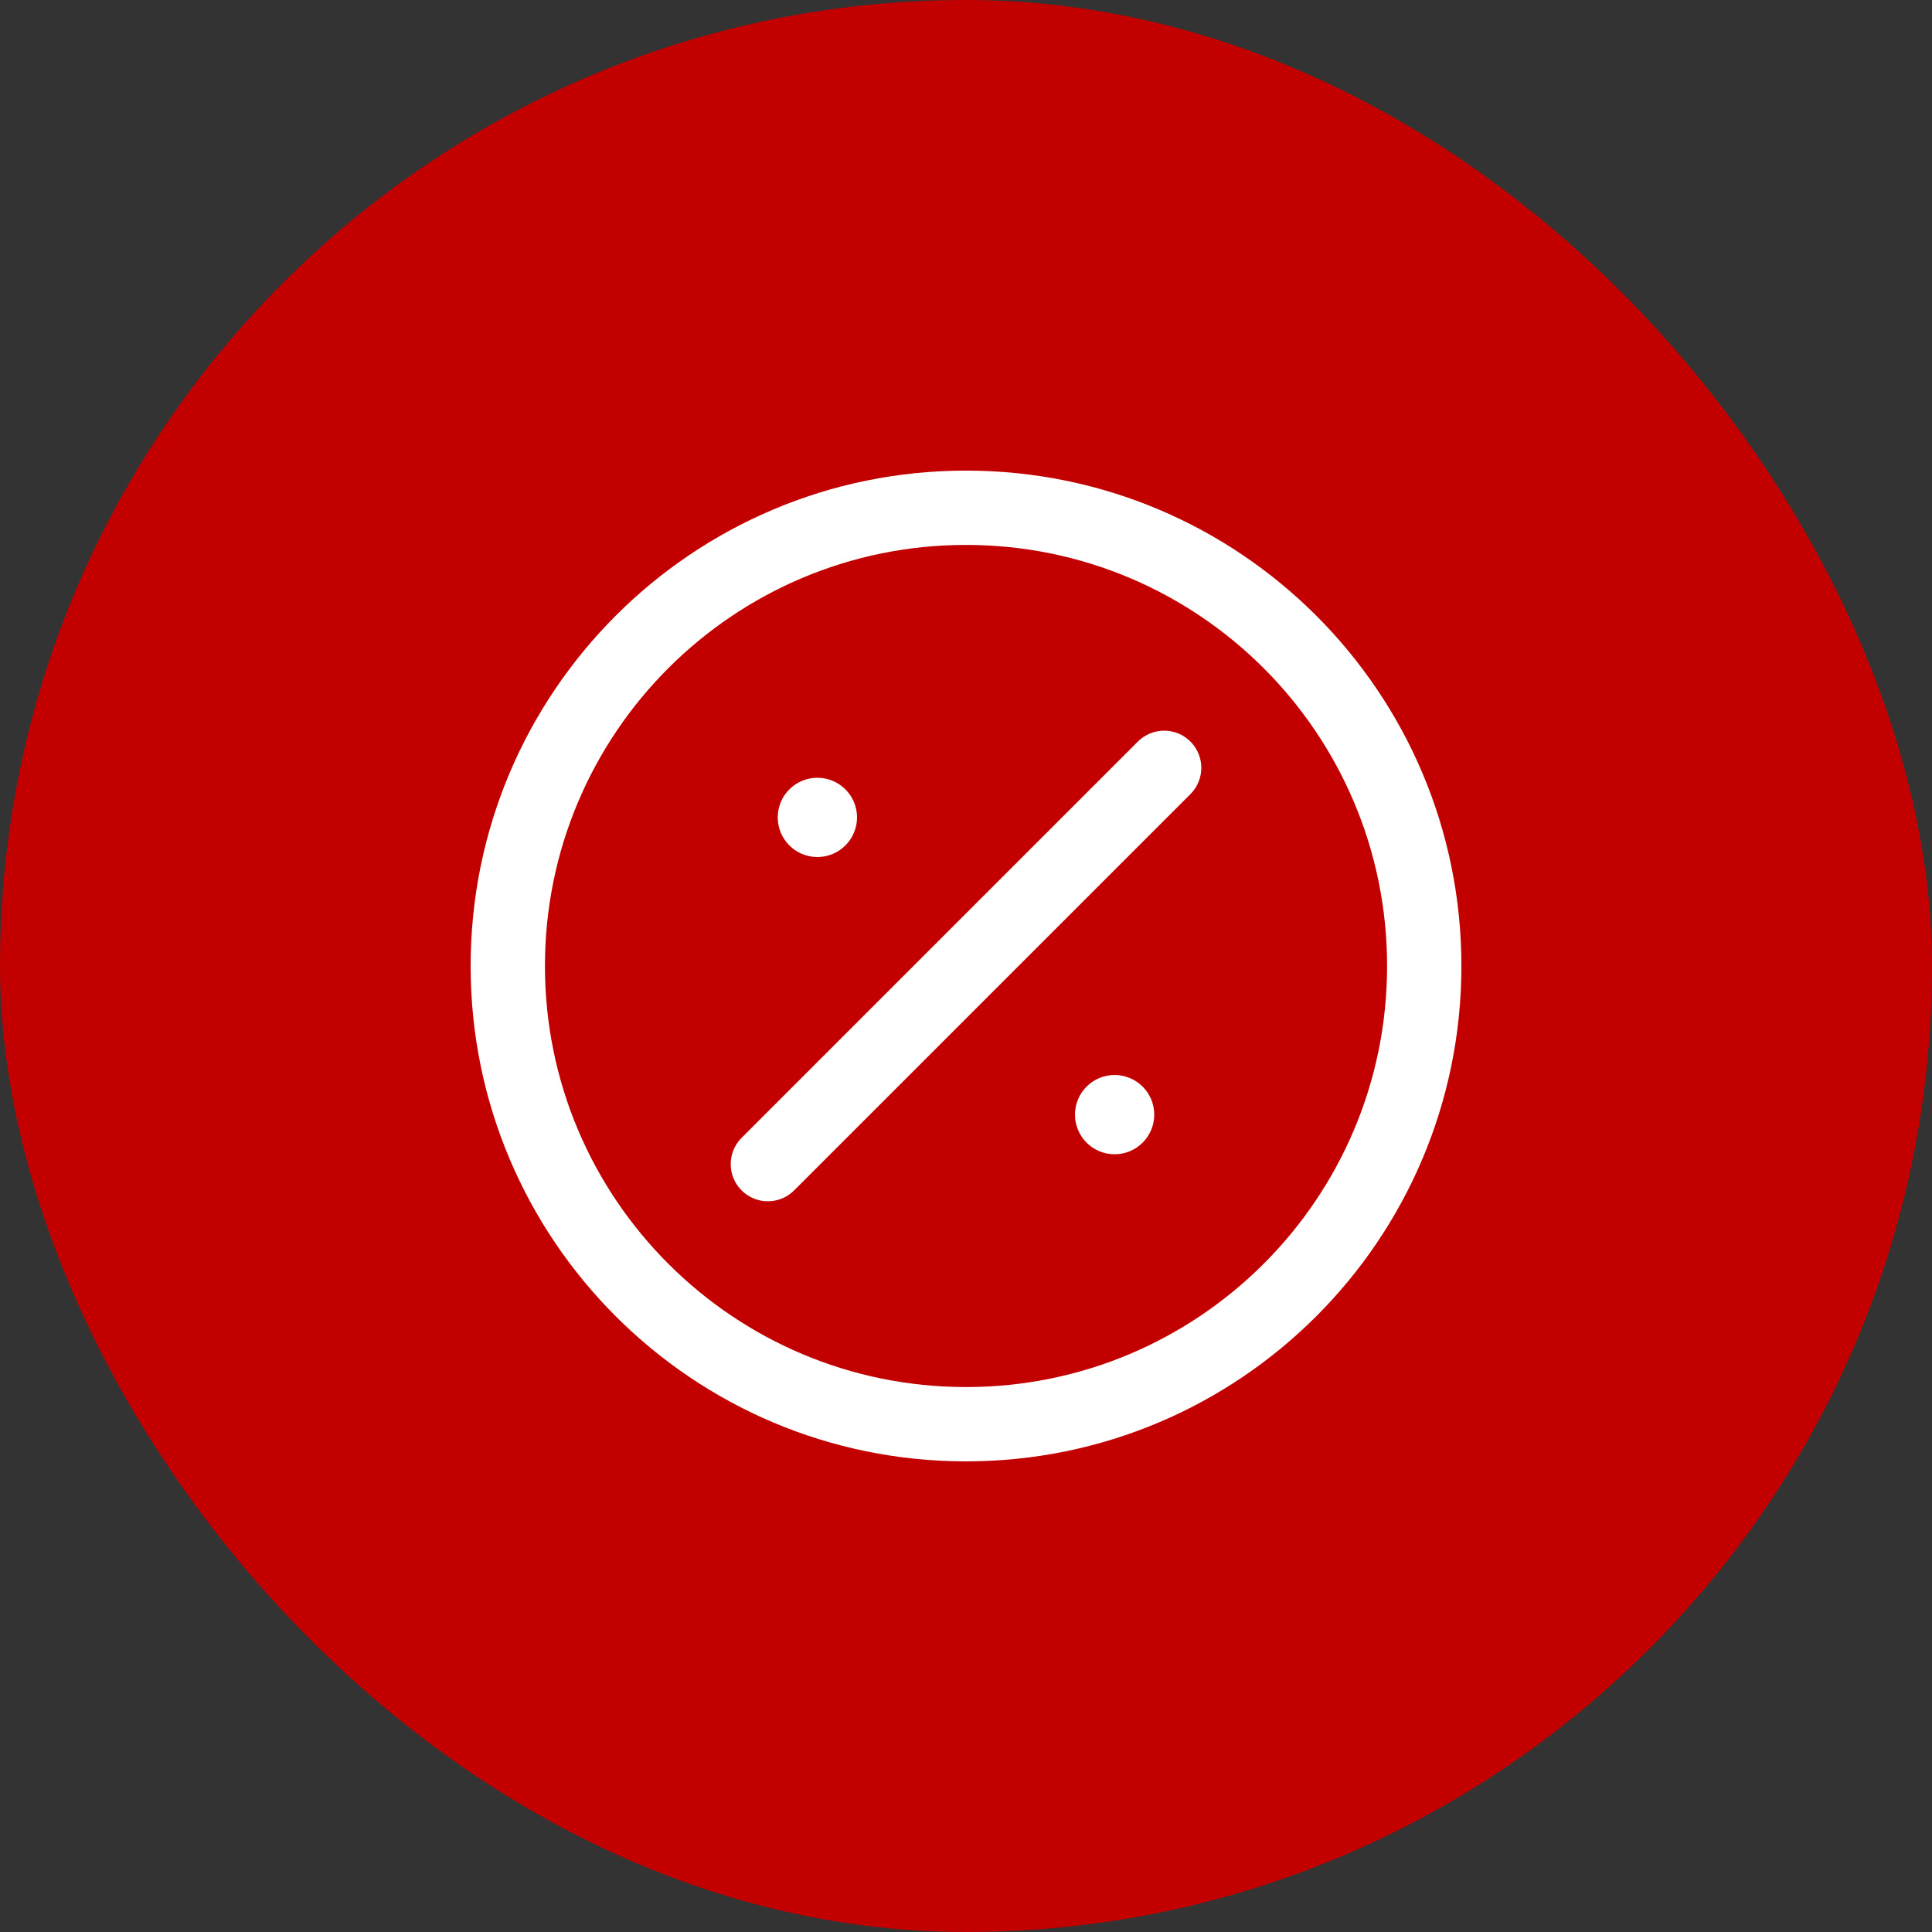
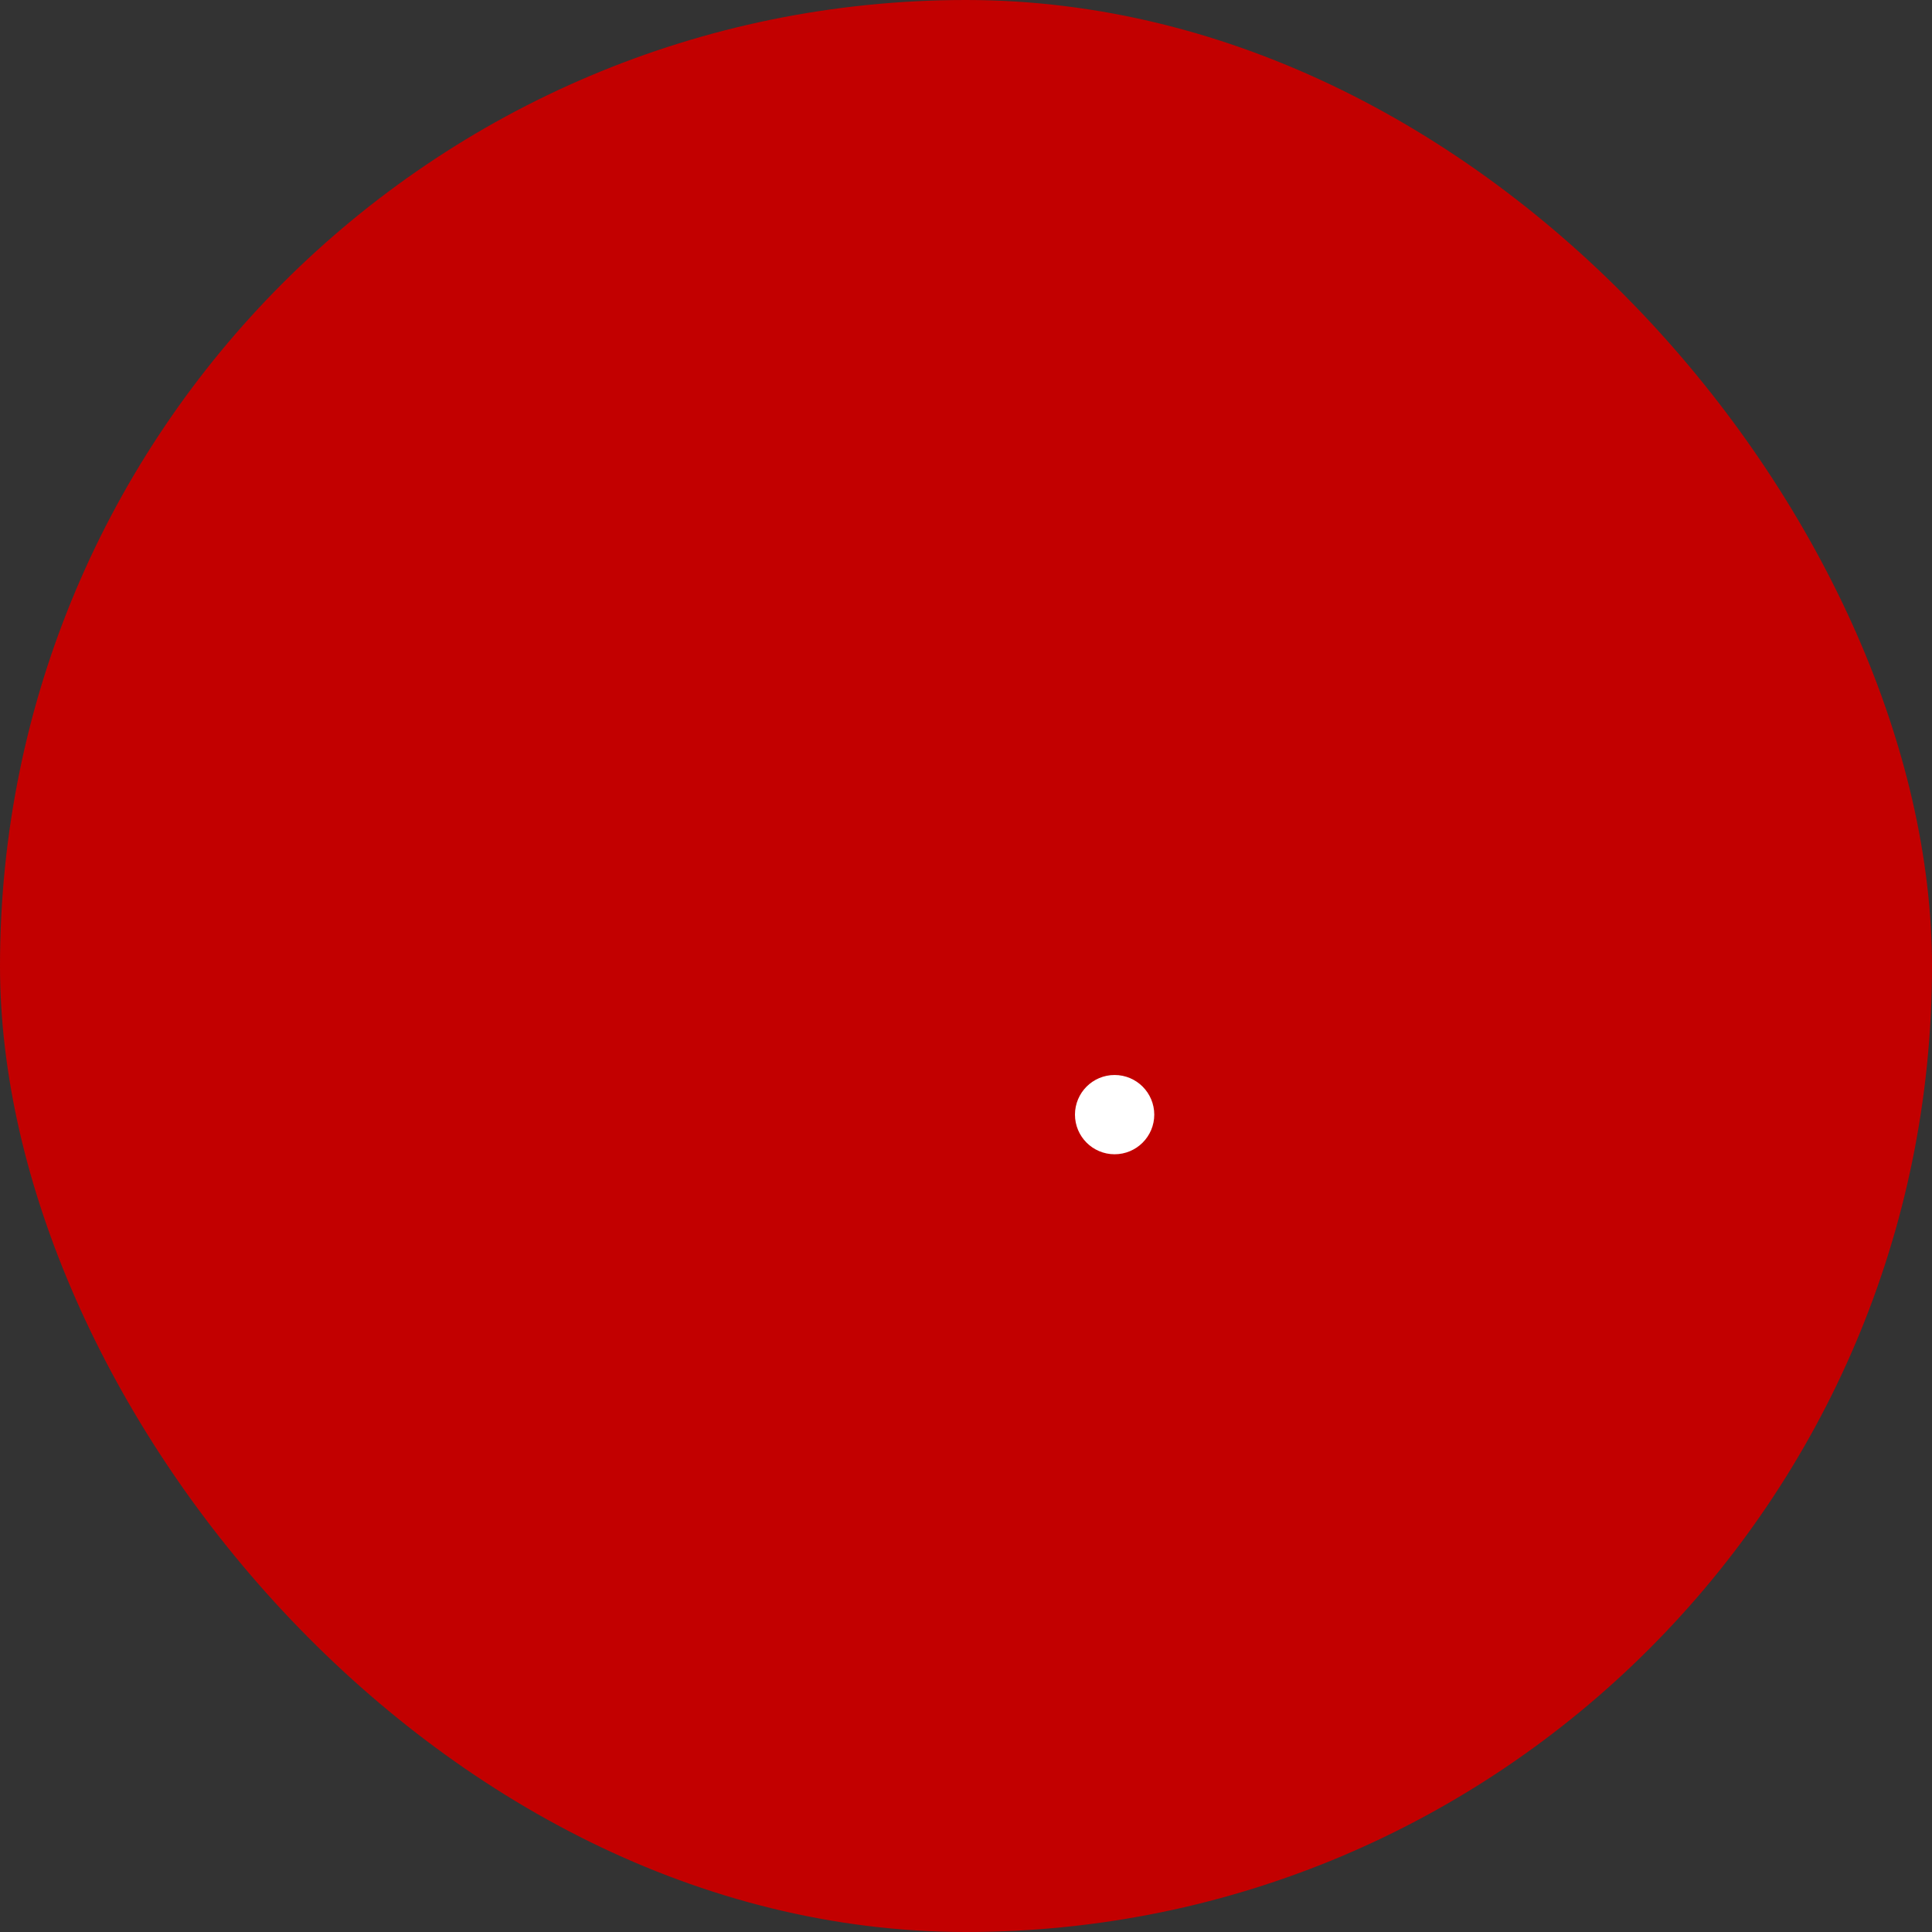
<svg xmlns="http://www.w3.org/2000/svg" width="65" height="65" viewBox="0 0 65 65" fill="none">
  <rect x="0" y="0" width="65" height="65" fill="#333333" stroke="none" />
  <rect width="65" height="65" rx="32.5" fill="#C20000" />
-   <path fill-rule="evenodd" clip-rule="evenodd" d="M32.5 18.333C24.676 18.333 18.334 24.676 18.334 32.5C18.334 40.324 24.676 46.666 32.5 46.666C40.324 46.666 46.667 40.324 46.667 32.5C46.667 24.676 40.324 18.333 32.5 18.333ZM15.834 32.5C15.834 23.295 23.295 15.833 32.5 15.833C41.705 15.833 49.167 23.295 49.167 32.5C49.167 41.704 41.705 49.166 32.5 49.166C23.295 49.166 15.834 41.704 15.834 32.5ZM40.051 24.949C40.539 25.437 40.539 26.229 40.051 26.717L26.717 40.05C26.229 40.538 25.438 40.538 24.95 40.05C24.462 39.562 24.462 38.771 24.95 38.282L38.283 24.949C38.771 24.461 39.563 24.461 40.051 24.949Z" fill="white" />
-   <path d="M27.5 26.417C28.098 26.417 28.583 26.902 28.584 27.5C28.584 28.098 28.098 28.584 27.5 28.584C26.901 28.584 26.416 28.098 26.416 27.5C26.417 26.902 26.901 26.417 27.5 26.417Z" fill="white" stroke="white" stroke-width="0.5" stroke-linecap="round" stroke-linejoin="round" />
  <path d="M37.499 36.417C38.098 36.417 38.583 36.902 38.584 37.5C38.584 38.098 38.098 38.584 37.499 38.584C36.901 38.584 36.416 38.098 36.416 37.5C36.417 36.902 36.901 36.417 37.499 36.417Z" fill="white" stroke="white" stroke-width="0.5" stroke-linecap="round" stroke-linejoin="round" />
</svg>